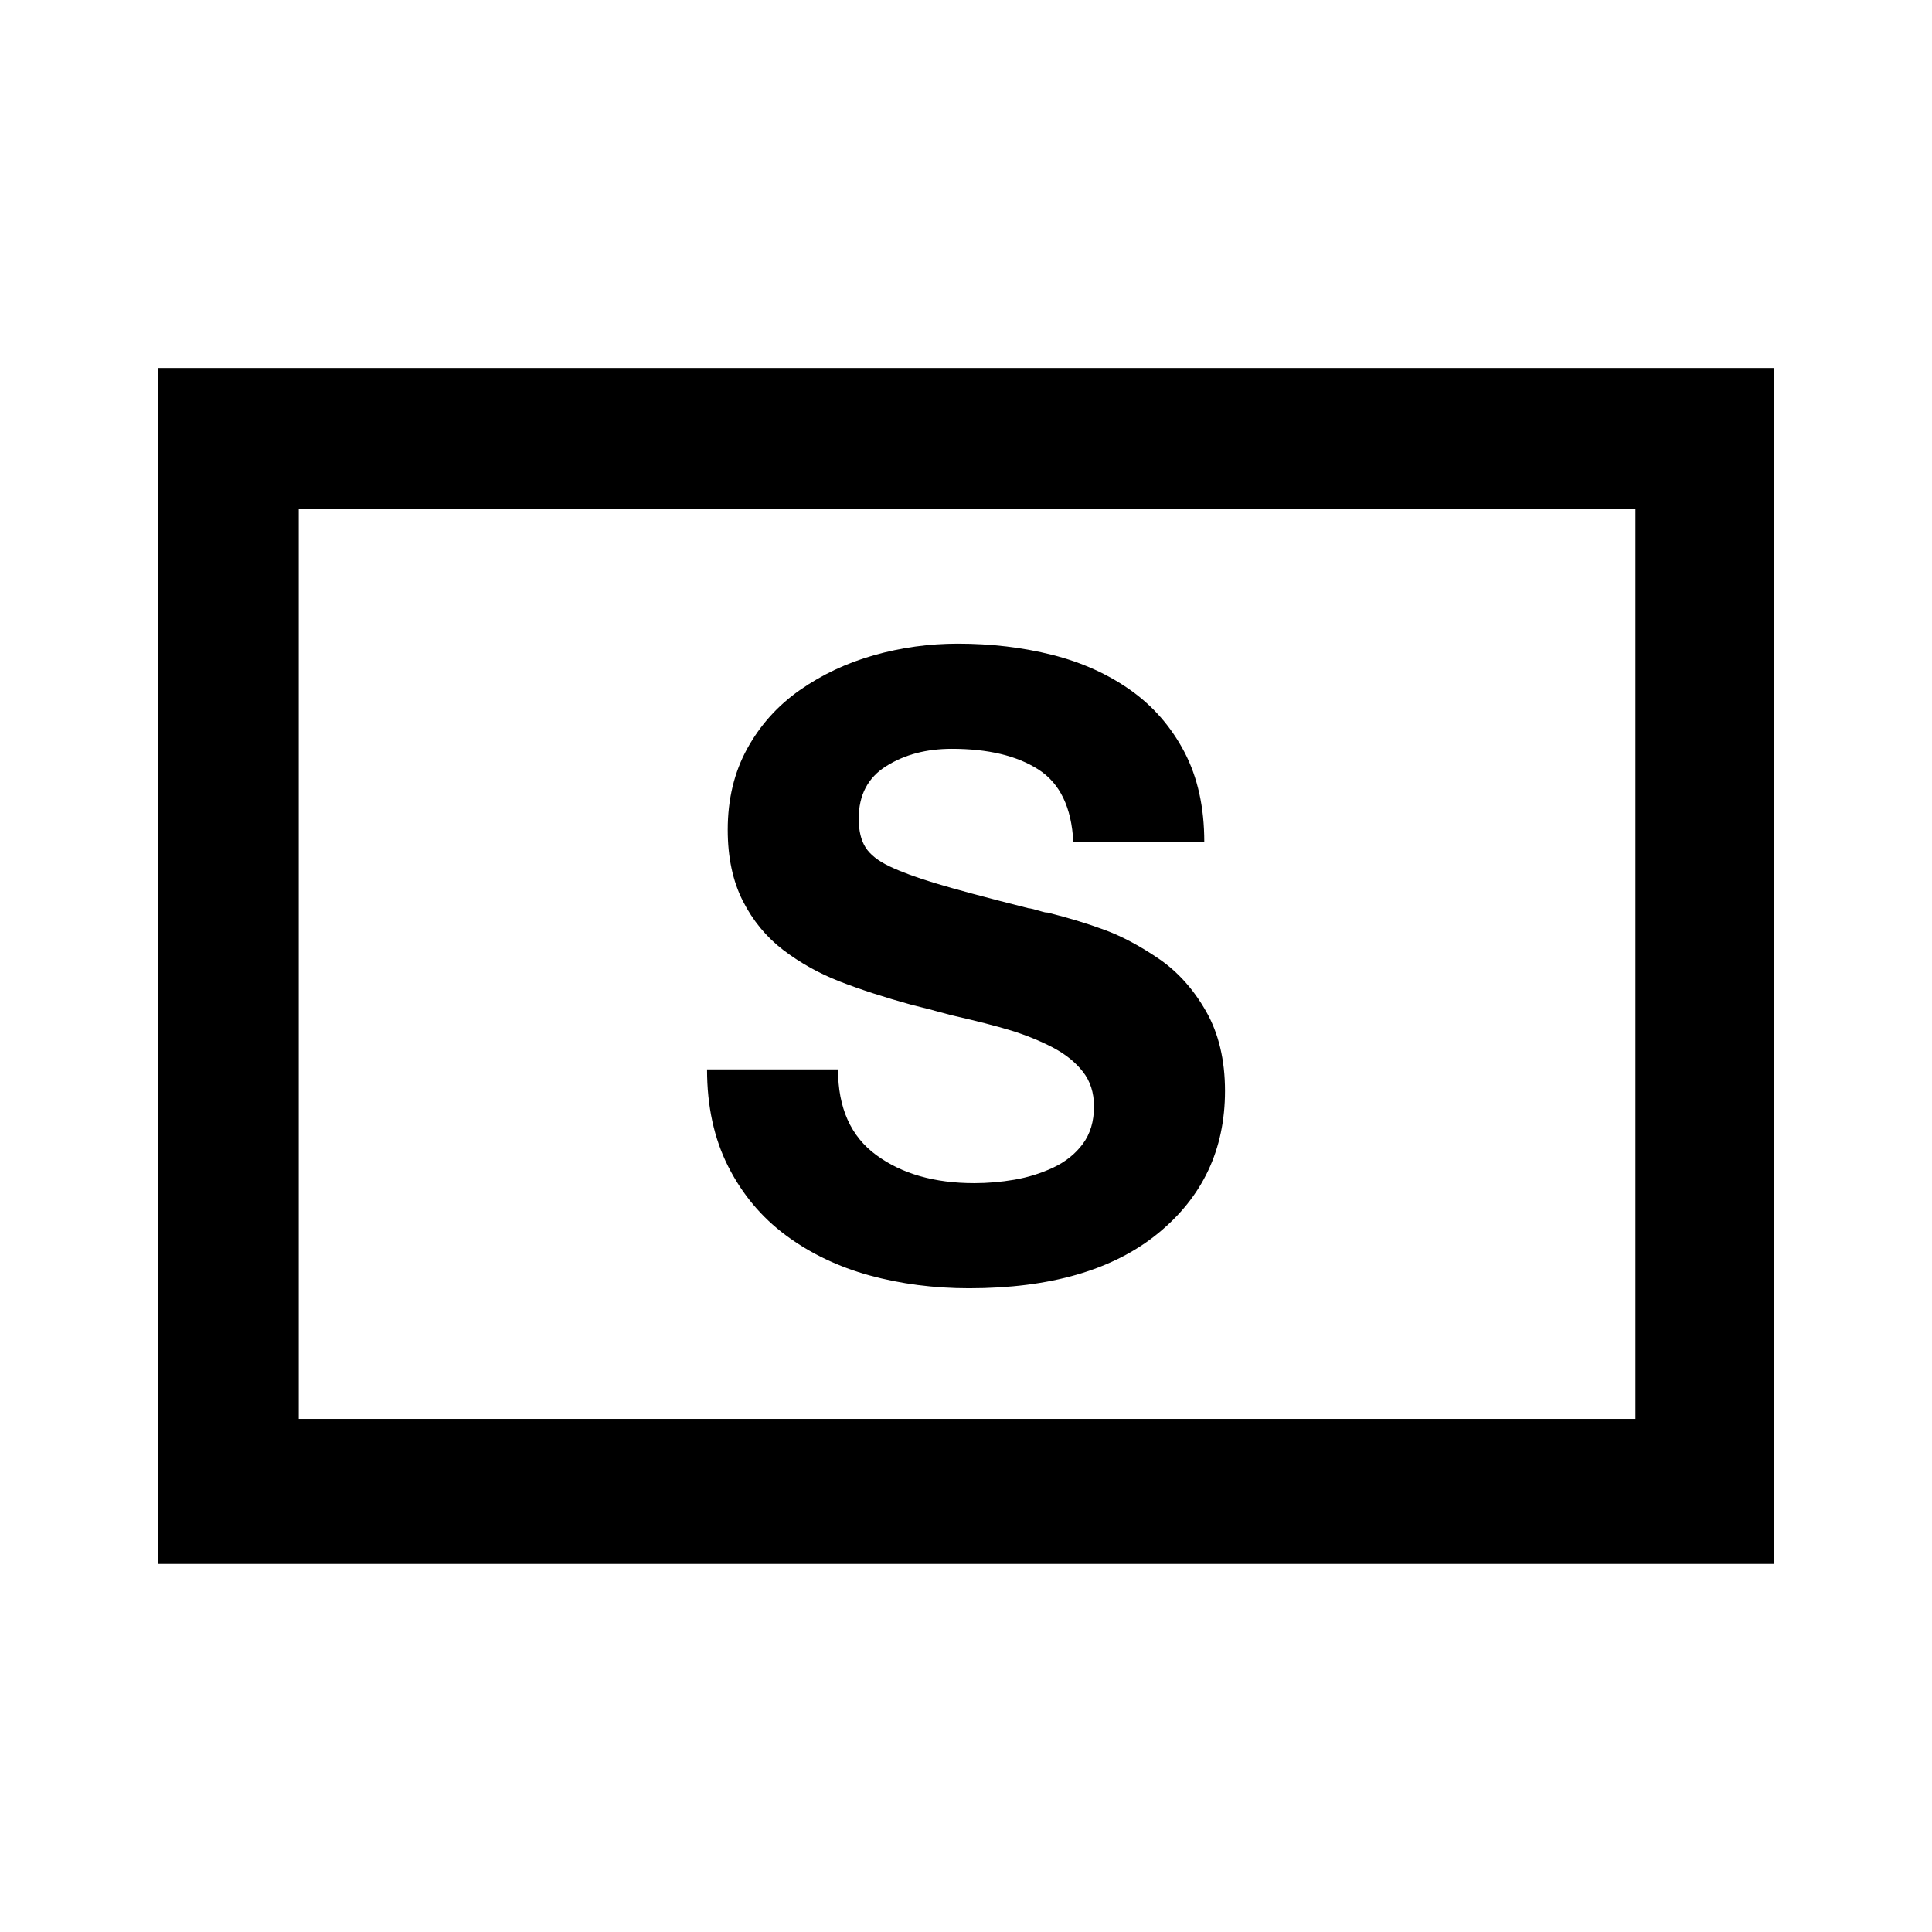
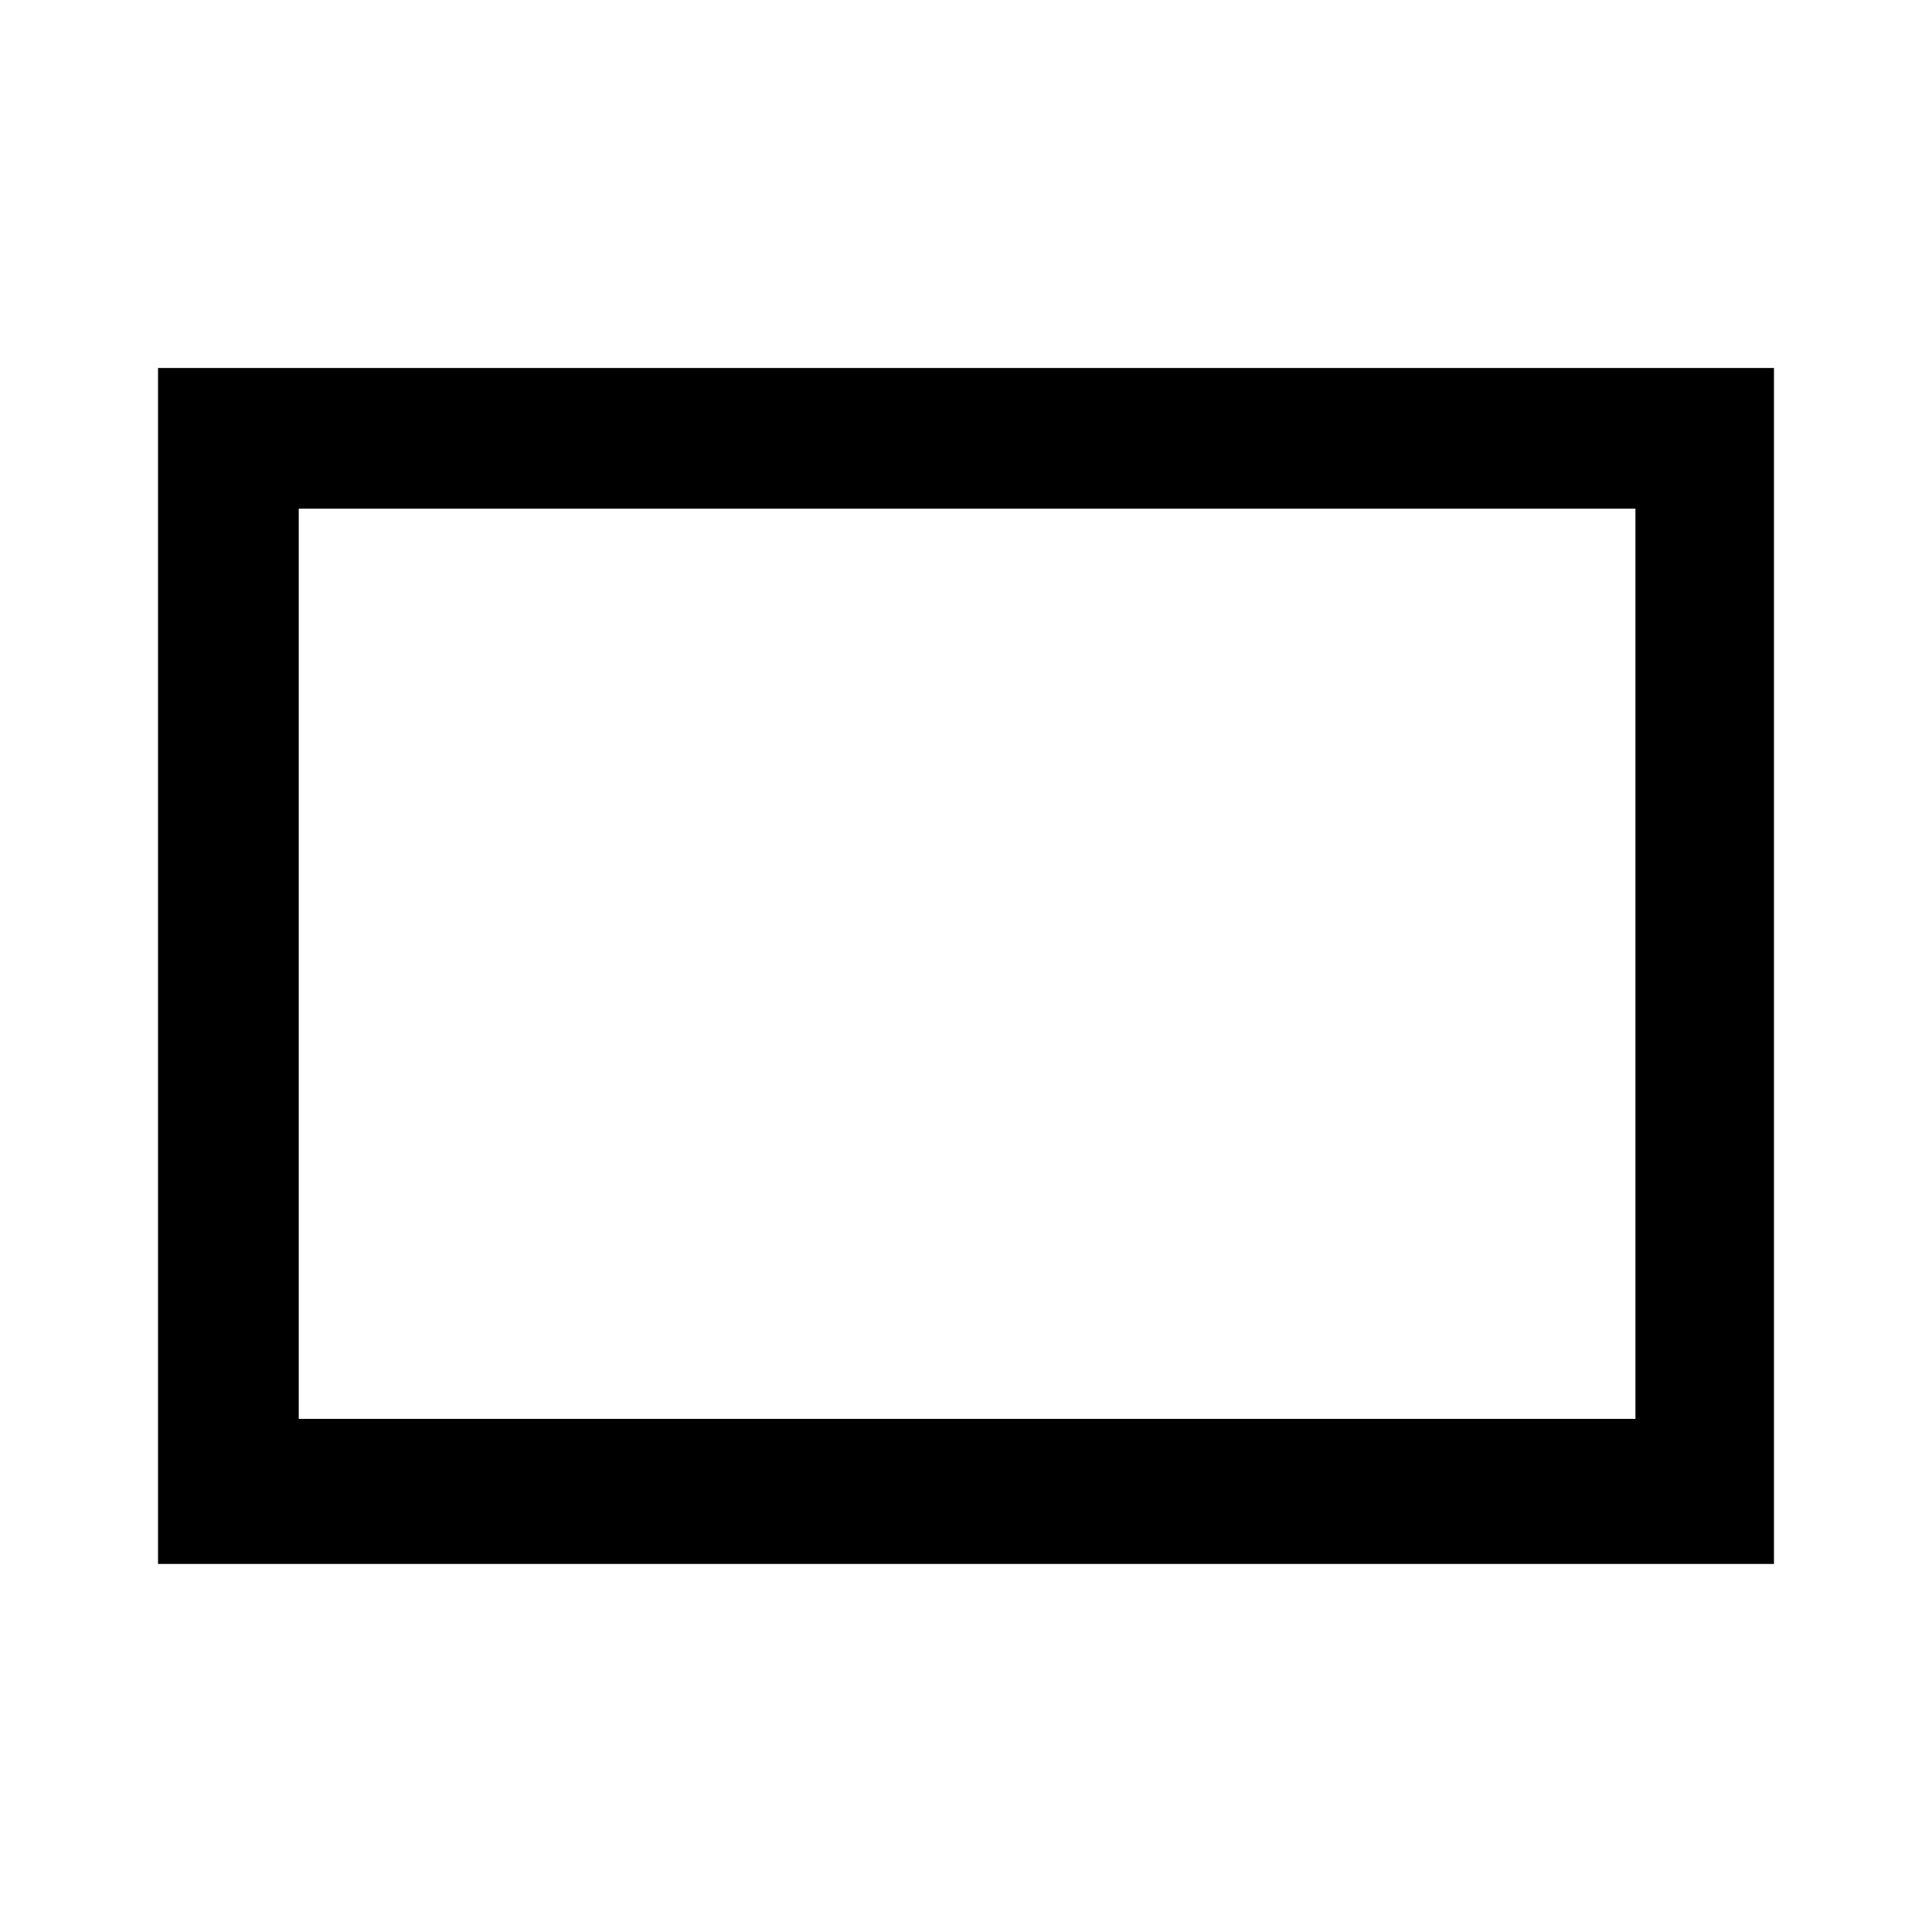
<svg xmlns="http://www.w3.org/2000/svg" fill="#000000" width="800px" height="800px" version="1.1" viewBox="144 144 512 512">
  <g>
    <path d="m185.88 241.52v316.94h428.24v-316.94zm391.54 278.5h-354.25v-241.21h354.24v241.21z" />
-     <path d="m366.08 427.4c0 10.203 3.387 17.773 10.172 22.727 6.766 4.949 15.41 7.418 25.922 7.418 3.5 0 7.043-0.293 10.625-0.906 3.566-0.613 6.996-1.672 10.273-3.195 3.273-1.535 5.898-3.629 7.875-6.289 1.977-2.66 2.973-5.981 2.973-9.941 0-3.652-0.992-6.731-2.973-9.238-1.98-2.523-4.641-4.644-7.984-6.402-3.359-1.742-7.019-3.234-10.973-4.465-3.961-1.211-9.289-2.578-15.98-4.098-4.418-1.223-7.926-2.133-10.508-2.746-7.16-1.98-13.48-4.031-18.957-6.16-5.477-2.133-10.469-4.918-14.957-8.332-4.488-3.43-8.07-7.769-10.734-13.02-2.66-5.254-4-11.543-4-18.848 0-8.07 1.715-15.219 5.144-21.469 3.422-6.242 8.07-11.418 13.926-15.527 5.863-4.109 12.402-7.195 19.637-9.254 7.234-2.051 14.66-3.078 22.273-3.078 8.828 0 17.164 0.988 25.016 2.969 7.836 1.98 14.762 5.106 20.781 9.367 6.012 4.266 10.766 9.742 14.277 16.434 3.496 6.707 5.238 14.625 5.238 23.754h-34.711c-0.457-9.129-3.543-15.527-9.254-19.18-5.703-3.652-13.355-5.477-22.949-5.477-6.707 0-12.488 1.523-17.355 4.574-4.875 3.039-7.309 7.68-7.309 13.926 0 3.188 0.605 5.742 1.824 7.652s3.356 3.582 6.394 5.019c3.055 1.449 7.082 2.938 12.113 4.457 5.019 1.523 13.25 3.738 24.668 6.621 0.465 0 1.672 0.309 3.652 0.906 0.465 0.152 0.922 0.238 1.379 0.238 5.477 1.367 10.496 2.887 15.07 4.574 4.57 1.672 9.367 4.223 14.383 7.637 5.031 3.43 9.215 8.07 12.555 13.941 3.344 5.856 5.031 12.906 5.031 21.113 0 15.531-5.941 28.133-17.816 37.805s-28.547 14.5-50.02 14.5c-9.297 0-18.086-1.148-26.383-3.414-8.293-2.289-15.684-5.828-22.152-10.621-6.469-4.797-11.566-10.887-15.305-18.277-3.727-7.387-5.586-15.945-5.586-25.695z" />
  </g>
</svg>